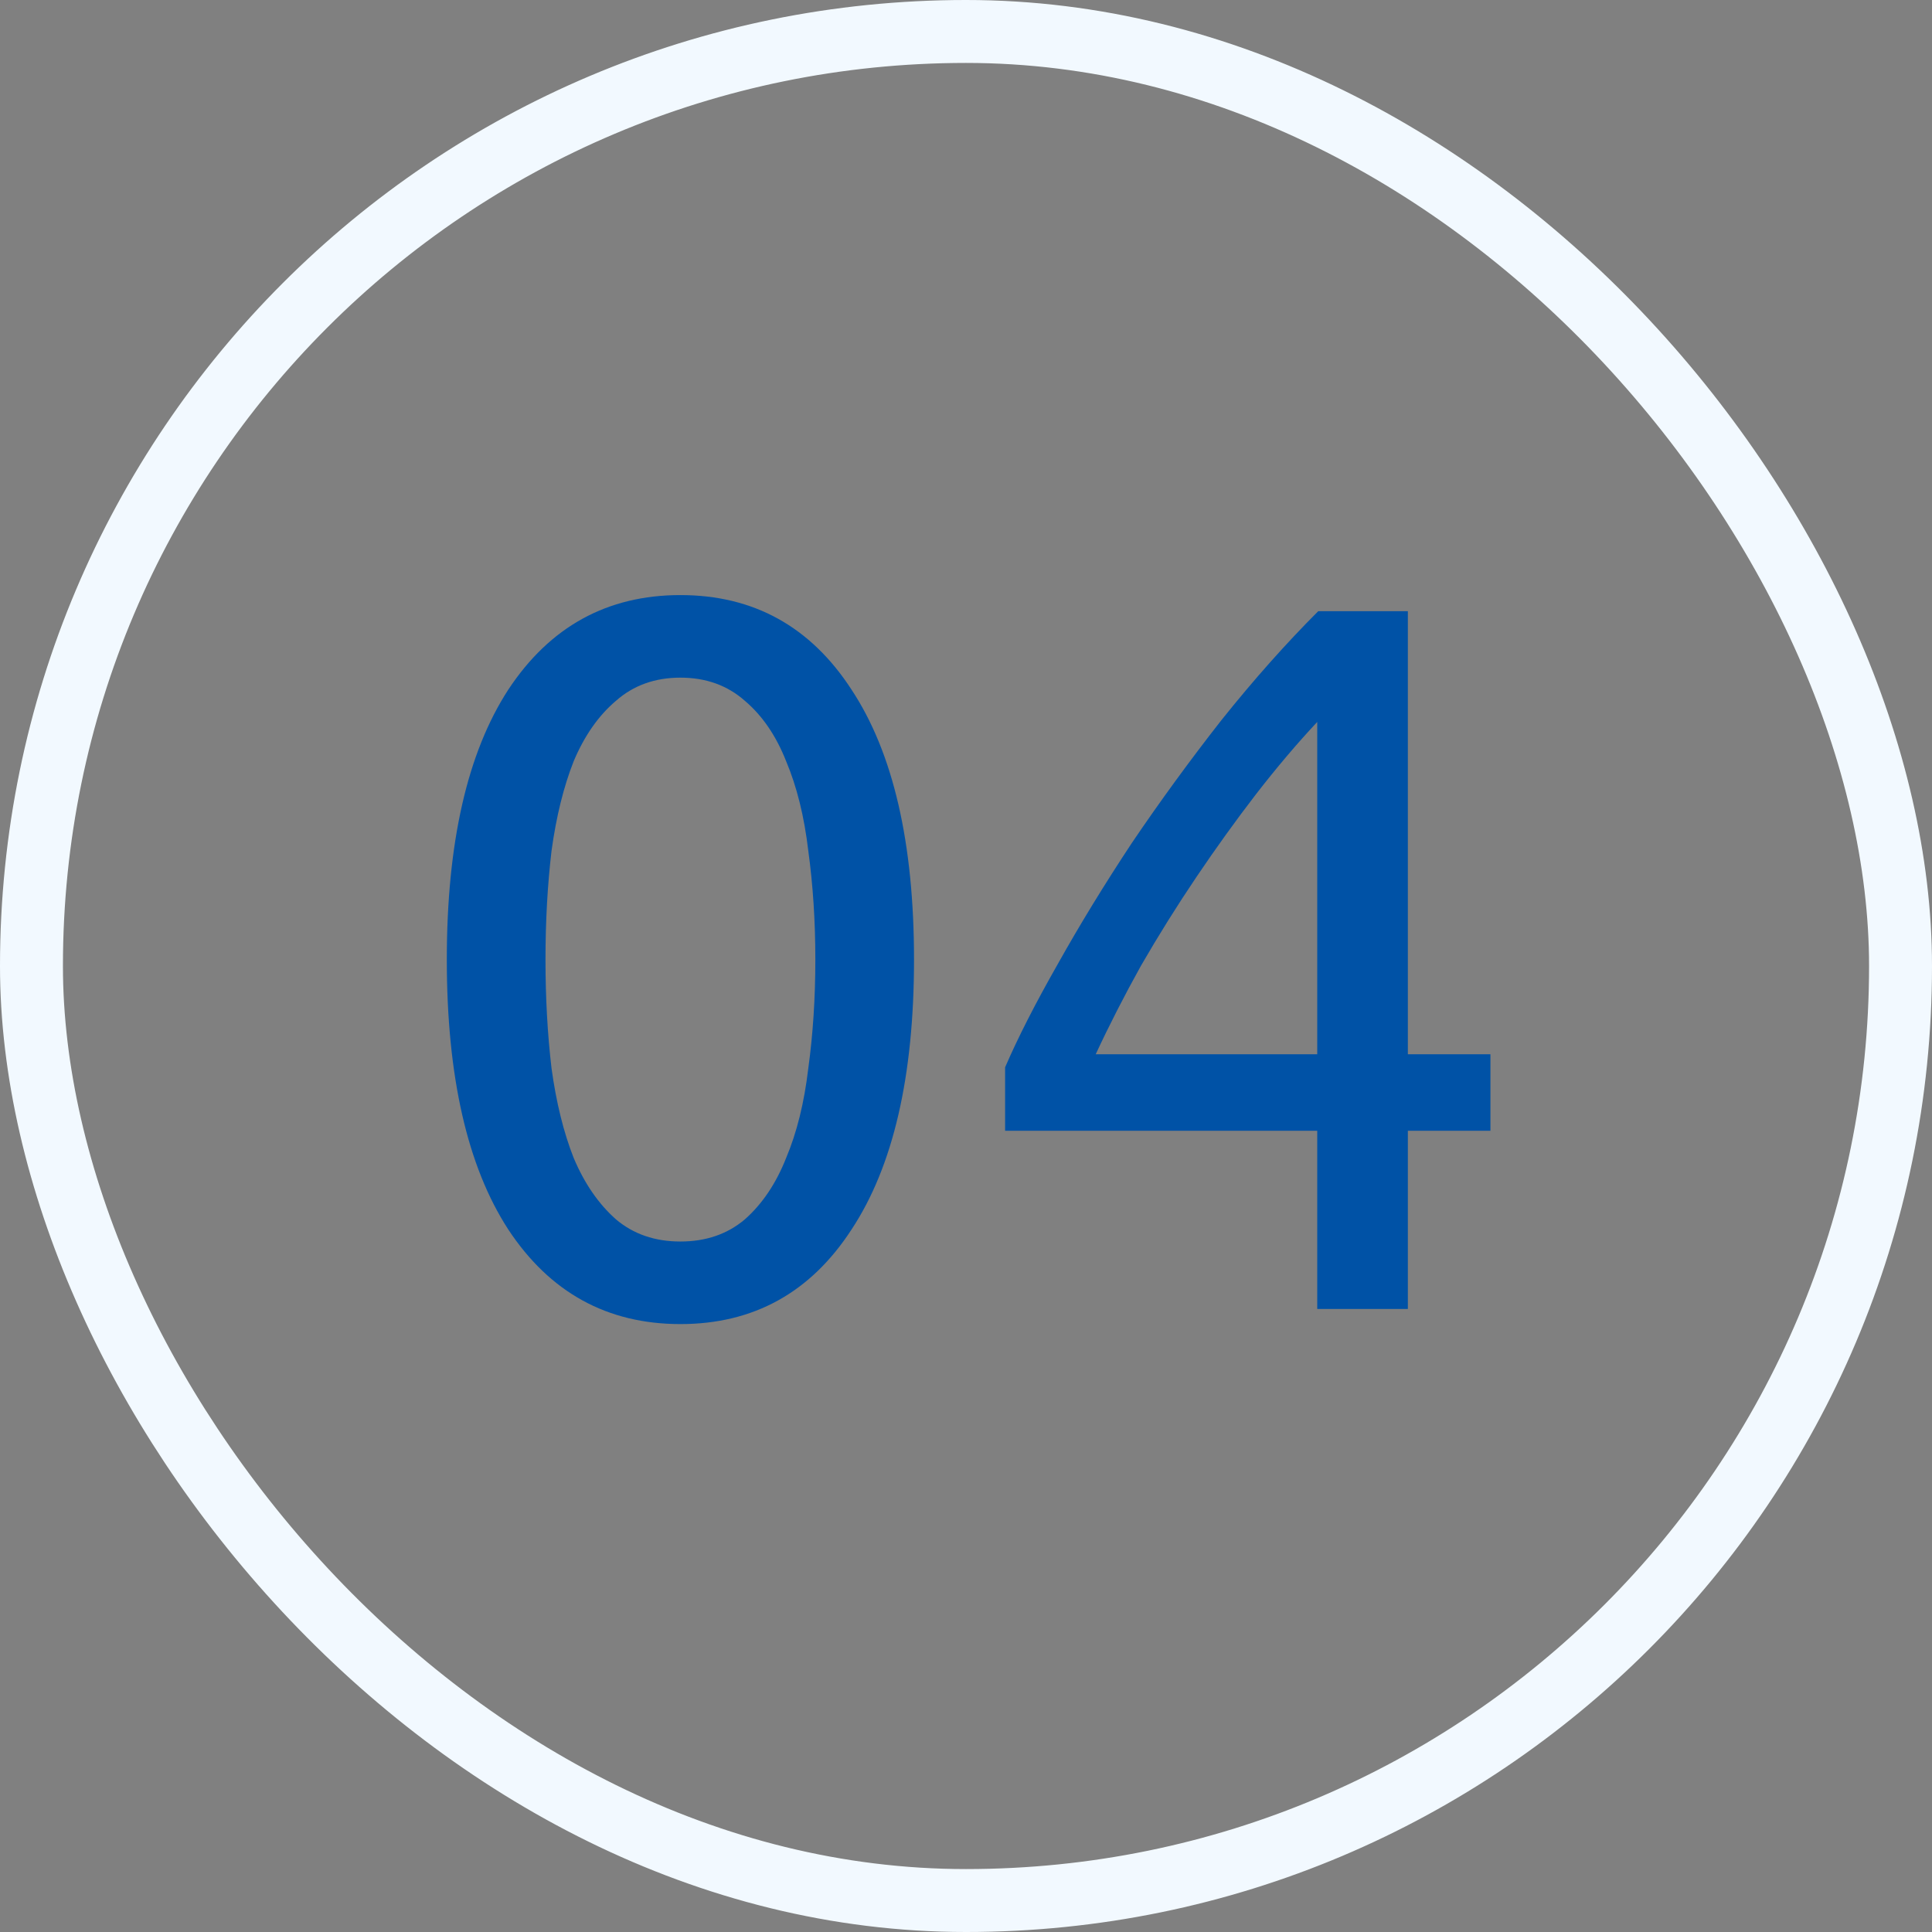
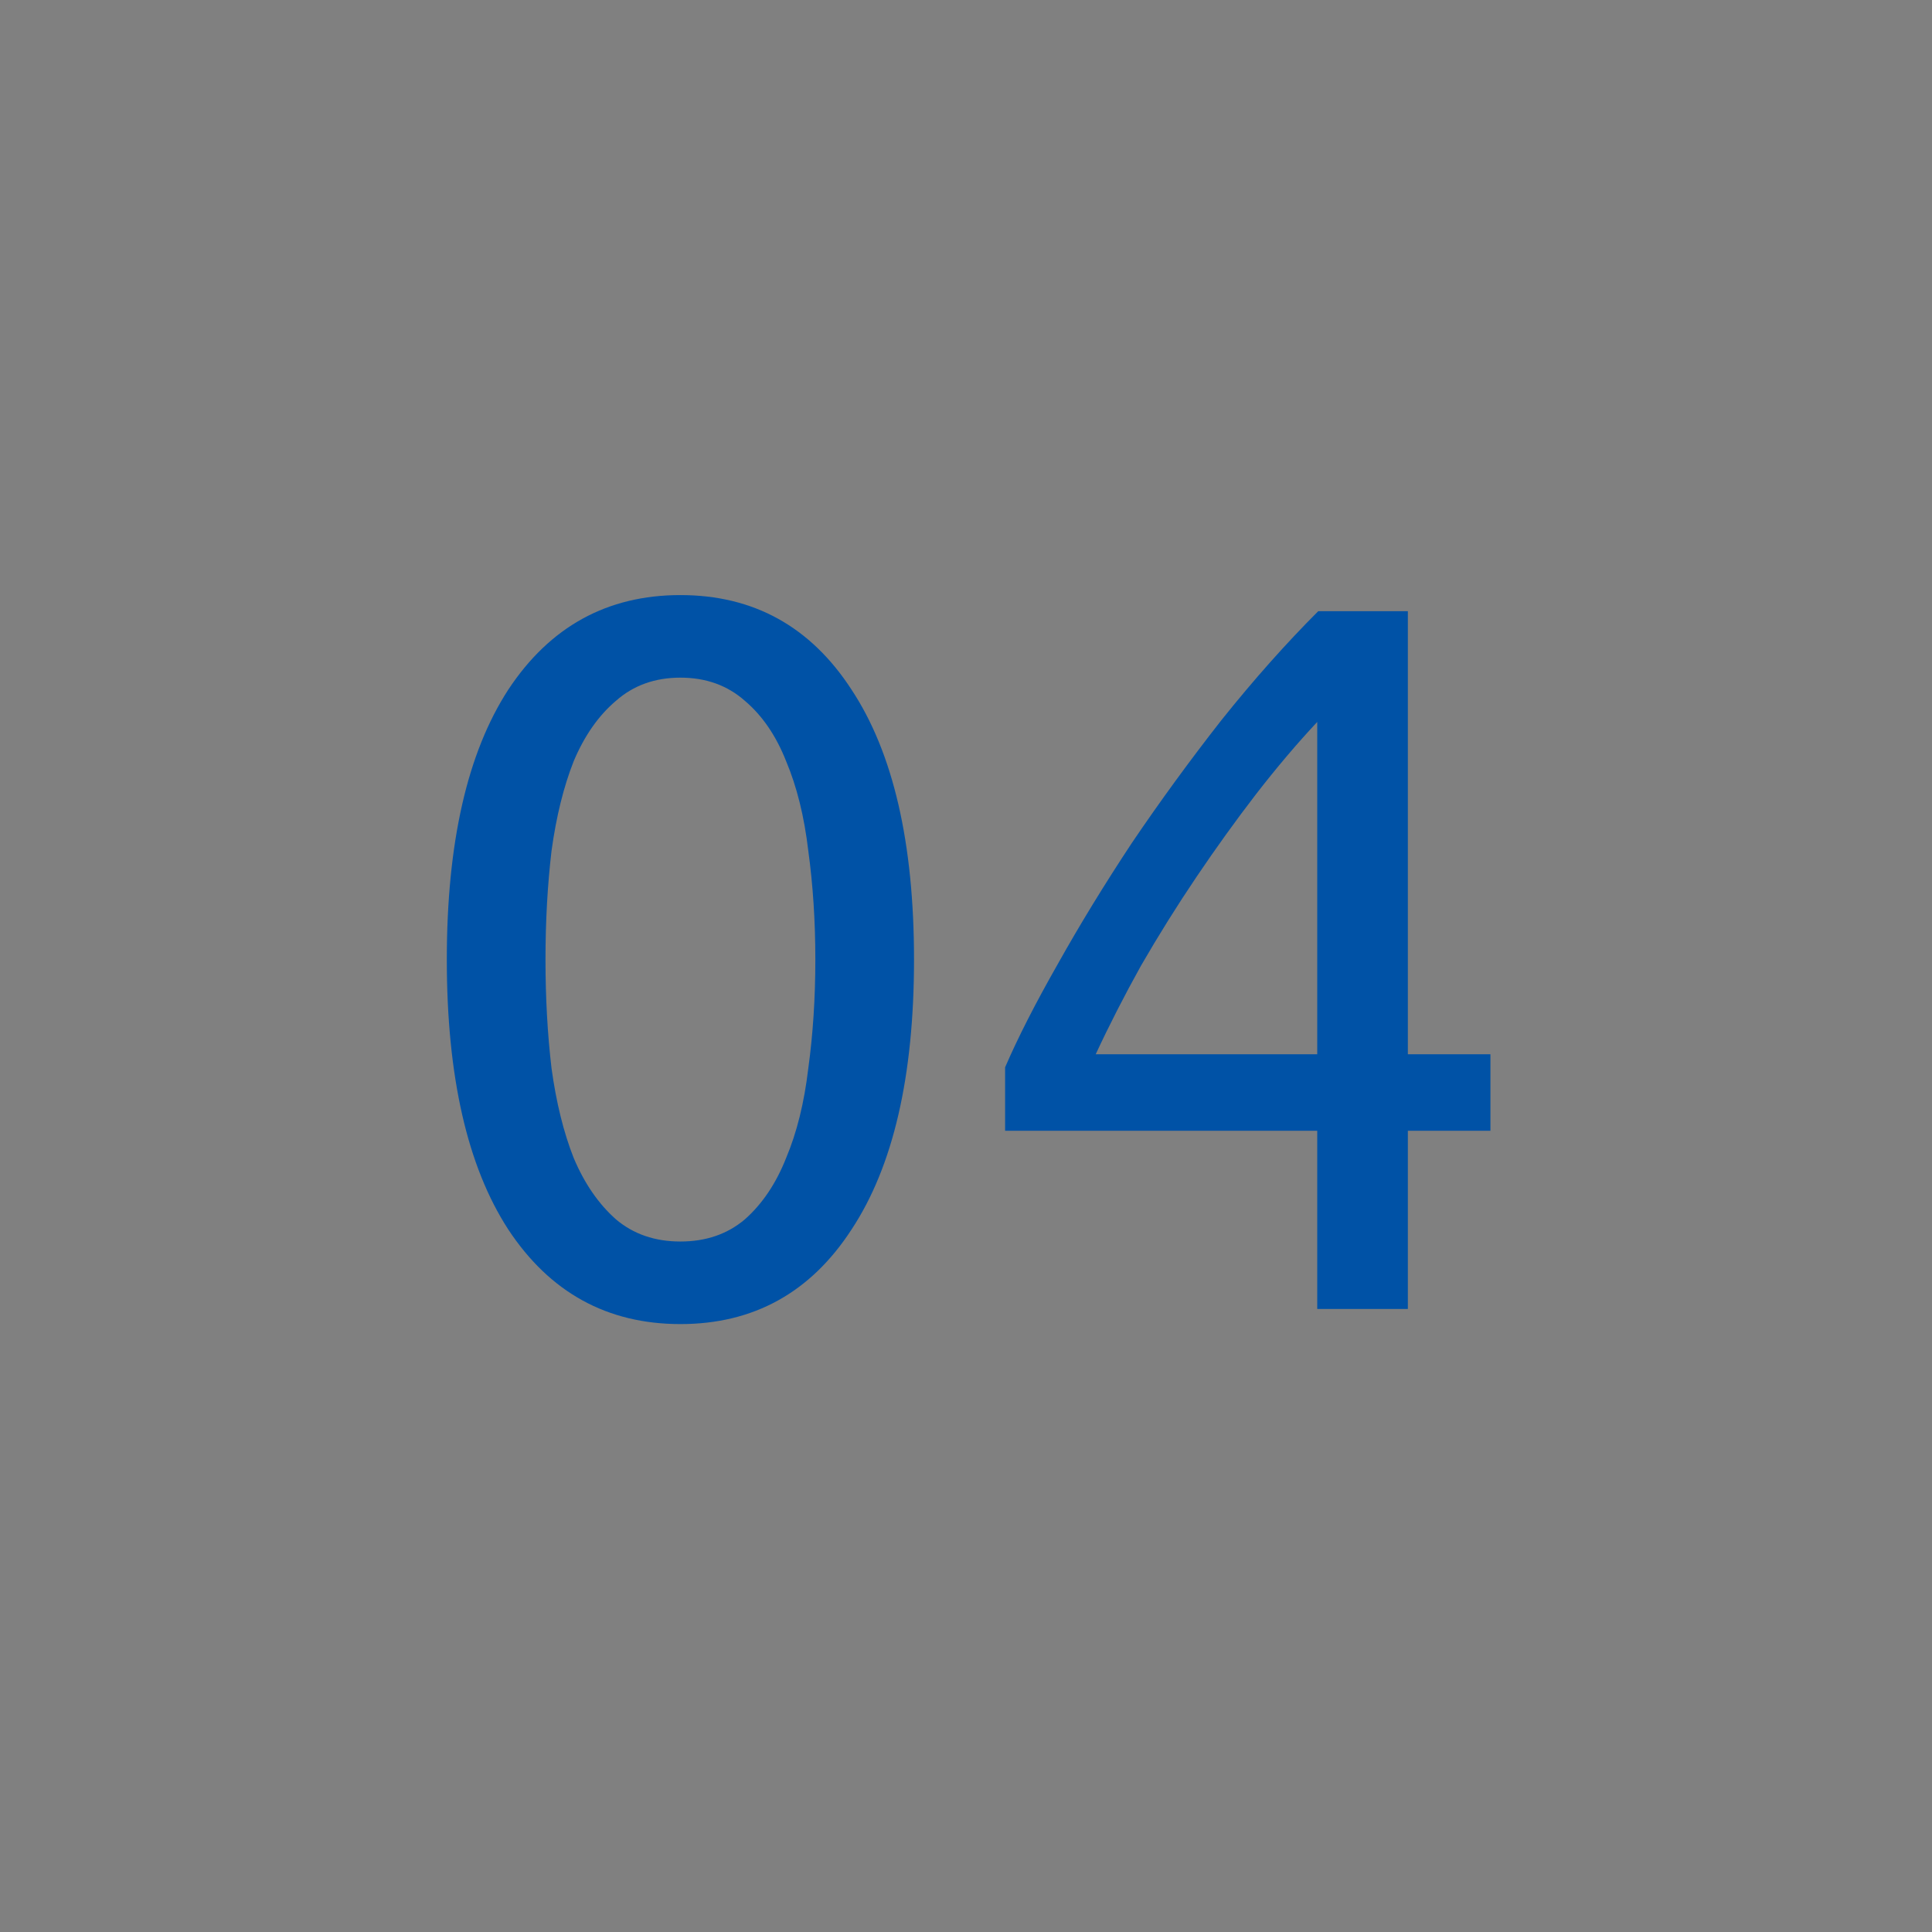
<svg xmlns="http://www.w3.org/2000/svg" width="307" height="307" viewBox="0 0 307 307" fill="none">
  <rect x="0" y="0" width="307" height="307" fill="#808080" stroke="none" />
-   <rect x="5" y="5" width="297" height="297" rx="148.5" stroke="#F2F9FF" stroke-width="10" />
  <path d="M71 152.48C71 133.92 74.253 119.627 80.76 109.6C87.373 99.573 96.493 94.56 108.12 94.56C119.747 94.56 128.813 99.573 135.32 109.6C141.933 119.627 145.24 133.92 145.24 152.48C145.24 171.04 141.933 185.333 135.32 195.36C128.813 205.387 119.747 210.4 108.12 210.4C96.493 210.4 87.373 205.387 80.76 195.36C74.253 185.333 71 171.04 71 152.48ZM129.56 152.48C129.56 146.4 129.187 140.64 128.44 135.2C127.8 129.76 126.627 125.013 124.92 120.96C123.32 116.907 121.133 113.707 118.36 111.36C115.587 108.907 112.173 107.68 108.12 107.68C104.067 107.68 100.653 108.907 97.88 111.36C95.107 113.707 92.867 116.907 91.16 120.96C89.56 125.013 88.387 129.76 87.64 135.2C87 140.64 86.68 146.4 86.68 152.48C86.68 158.56 87 164.32 87.64 169.76C88.387 175.2 89.56 179.947 91.16 184C92.867 188.053 95.107 191.307 97.88 193.76C100.653 196.107 104.067 197.28 108.12 197.28C112.173 197.28 115.587 196.107 118.36 193.76C121.133 191.307 123.32 188.053 124.92 184C126.627 179.947 127.8 175.2 128.44 169.76C129.187 164.32 129.56 158.56 129.56 152.48ZM159.713 169.6C161.739 164.907 164.513 159.467 168.033 153.28C171.553 146.987 175.499 140.533 179.873 133.92C184.353 127.307 189.099 120.8 194.113 114.4C199.233 108 204.353 102.24 209.473 97.12H223.713V167.52H236.833V179.68H223.713V208H209.313V179.68H159.713V169.6ZM209.313 114.72C206.113 118.133 202.859 121.973 199.553 126.24C196.353 130.4 193.206 134.773 190.113 139.36C187.019 143.947 184.086 148.64 181.313 153.44C178.646 158.24 176.246 162.933 174.113 167.52H209.313V114.72Z" fill="#0052A6" />
</svg>